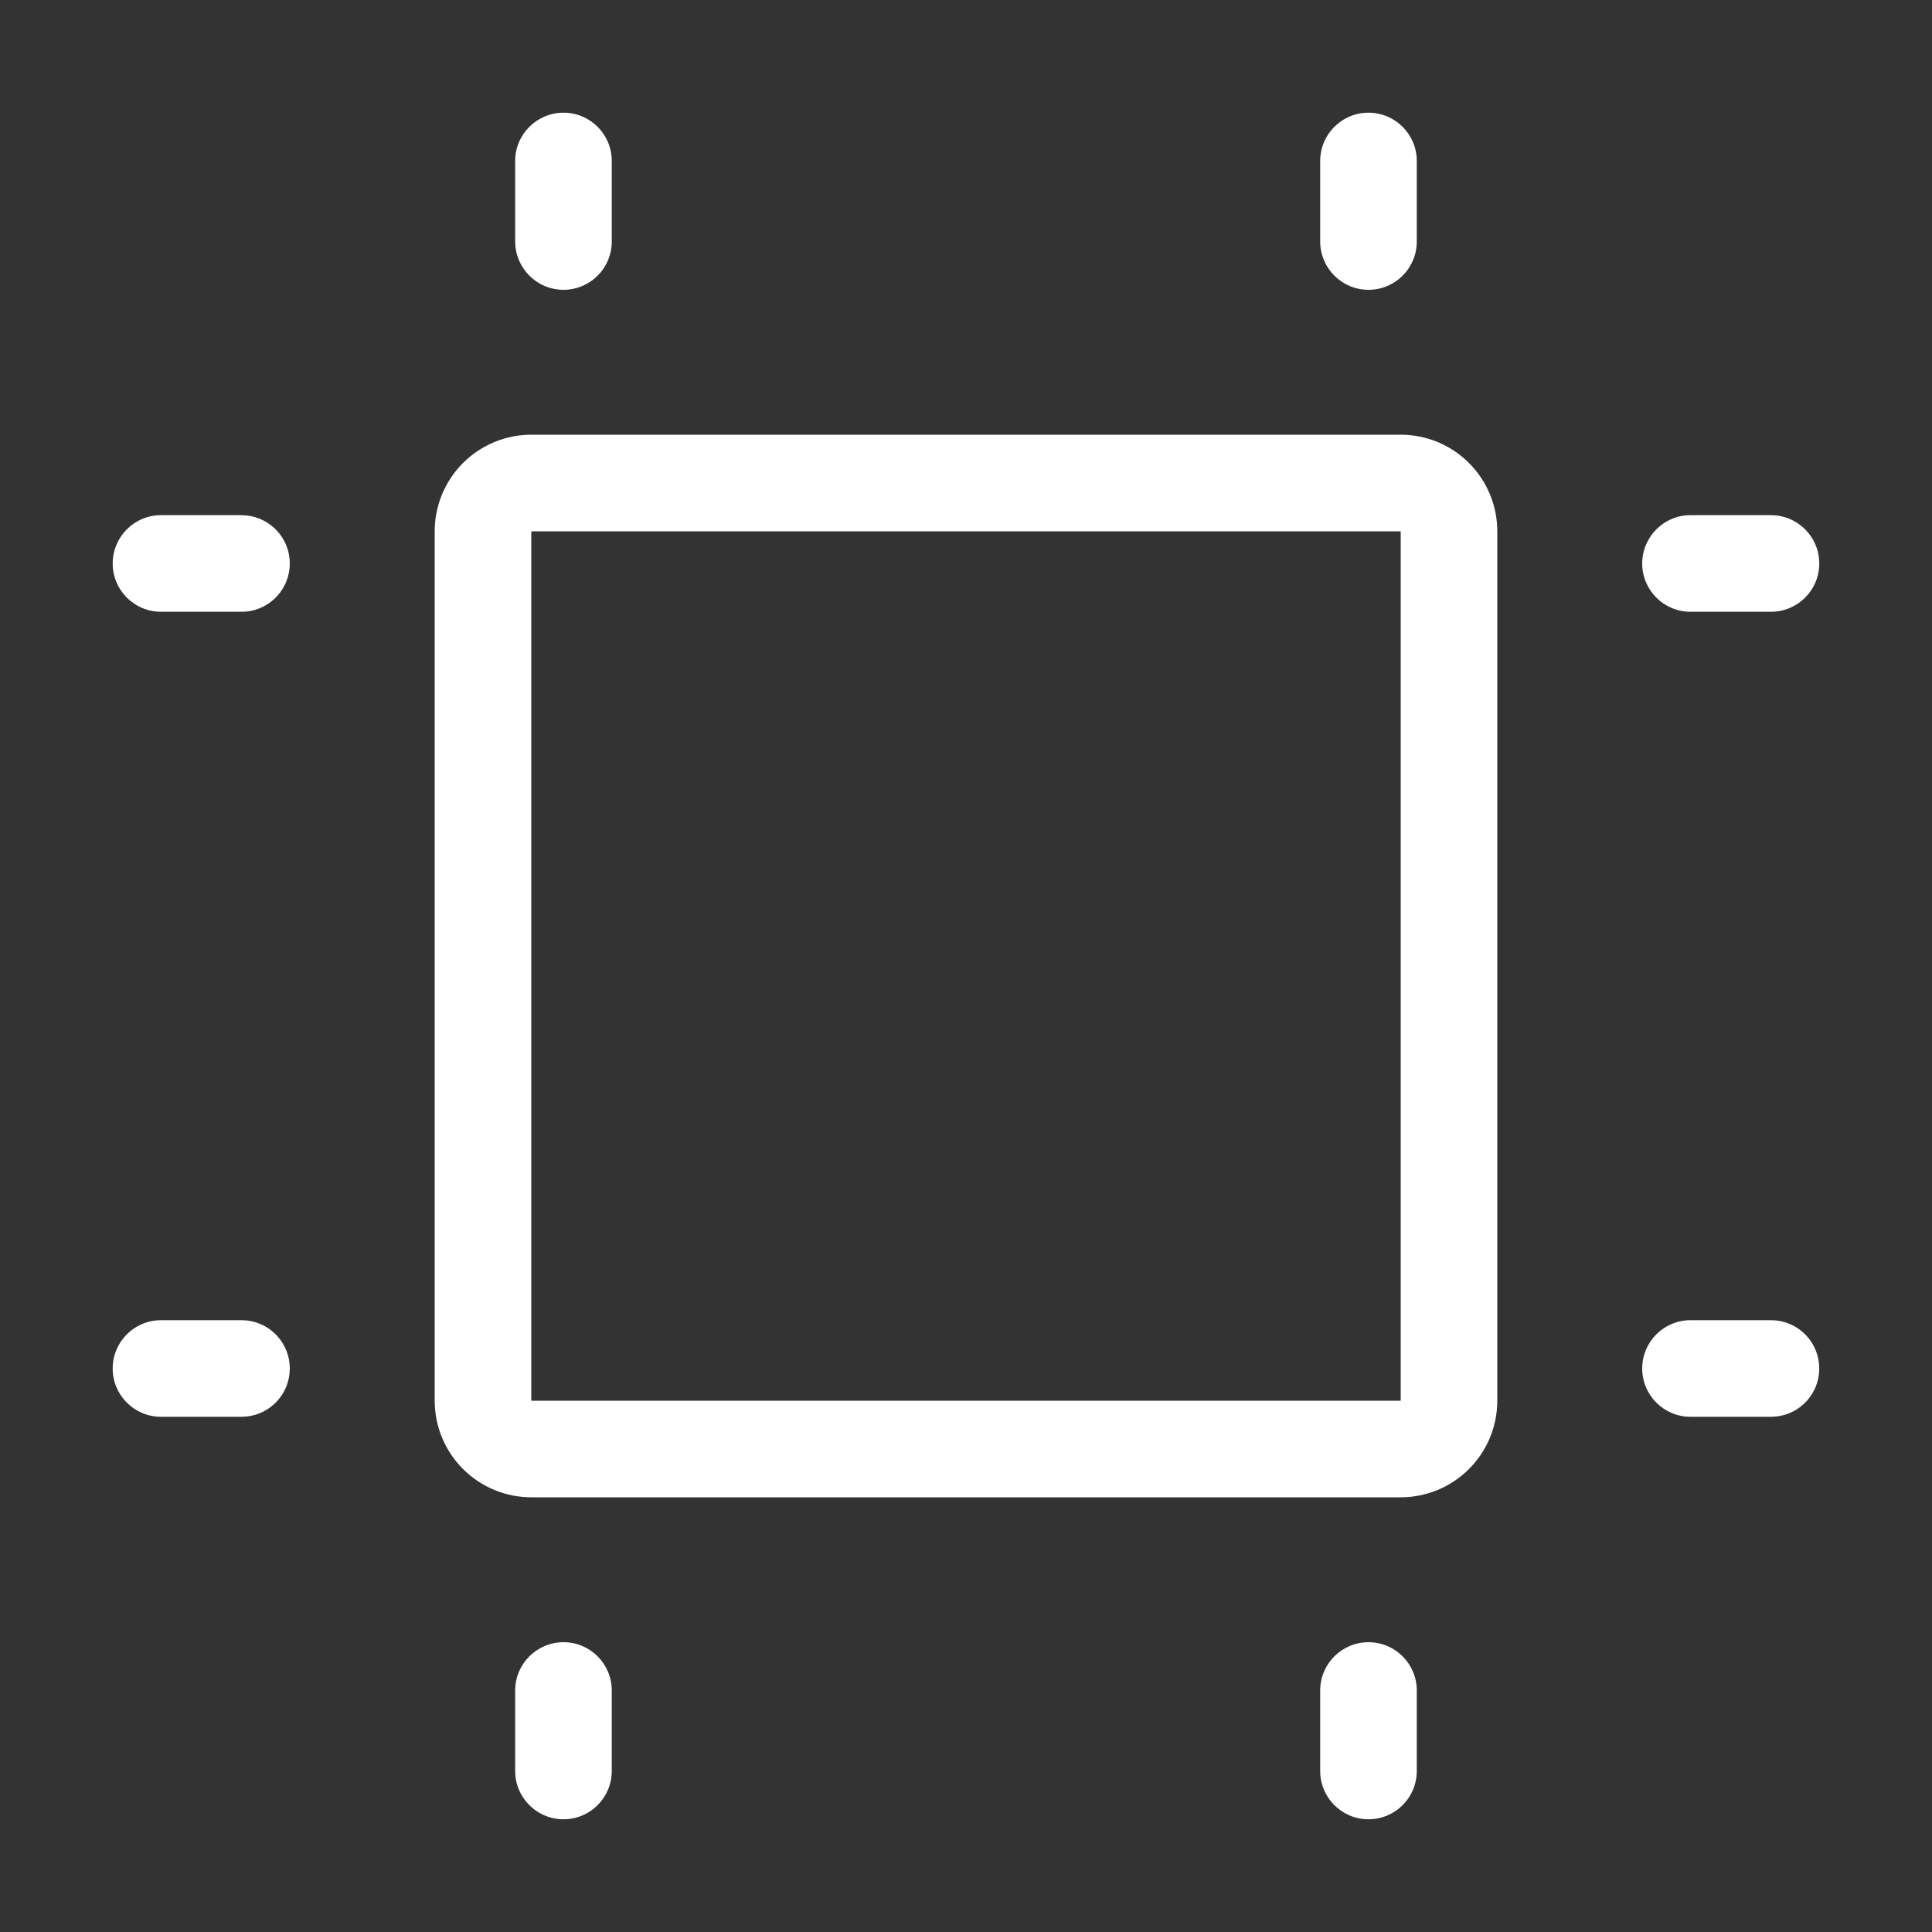
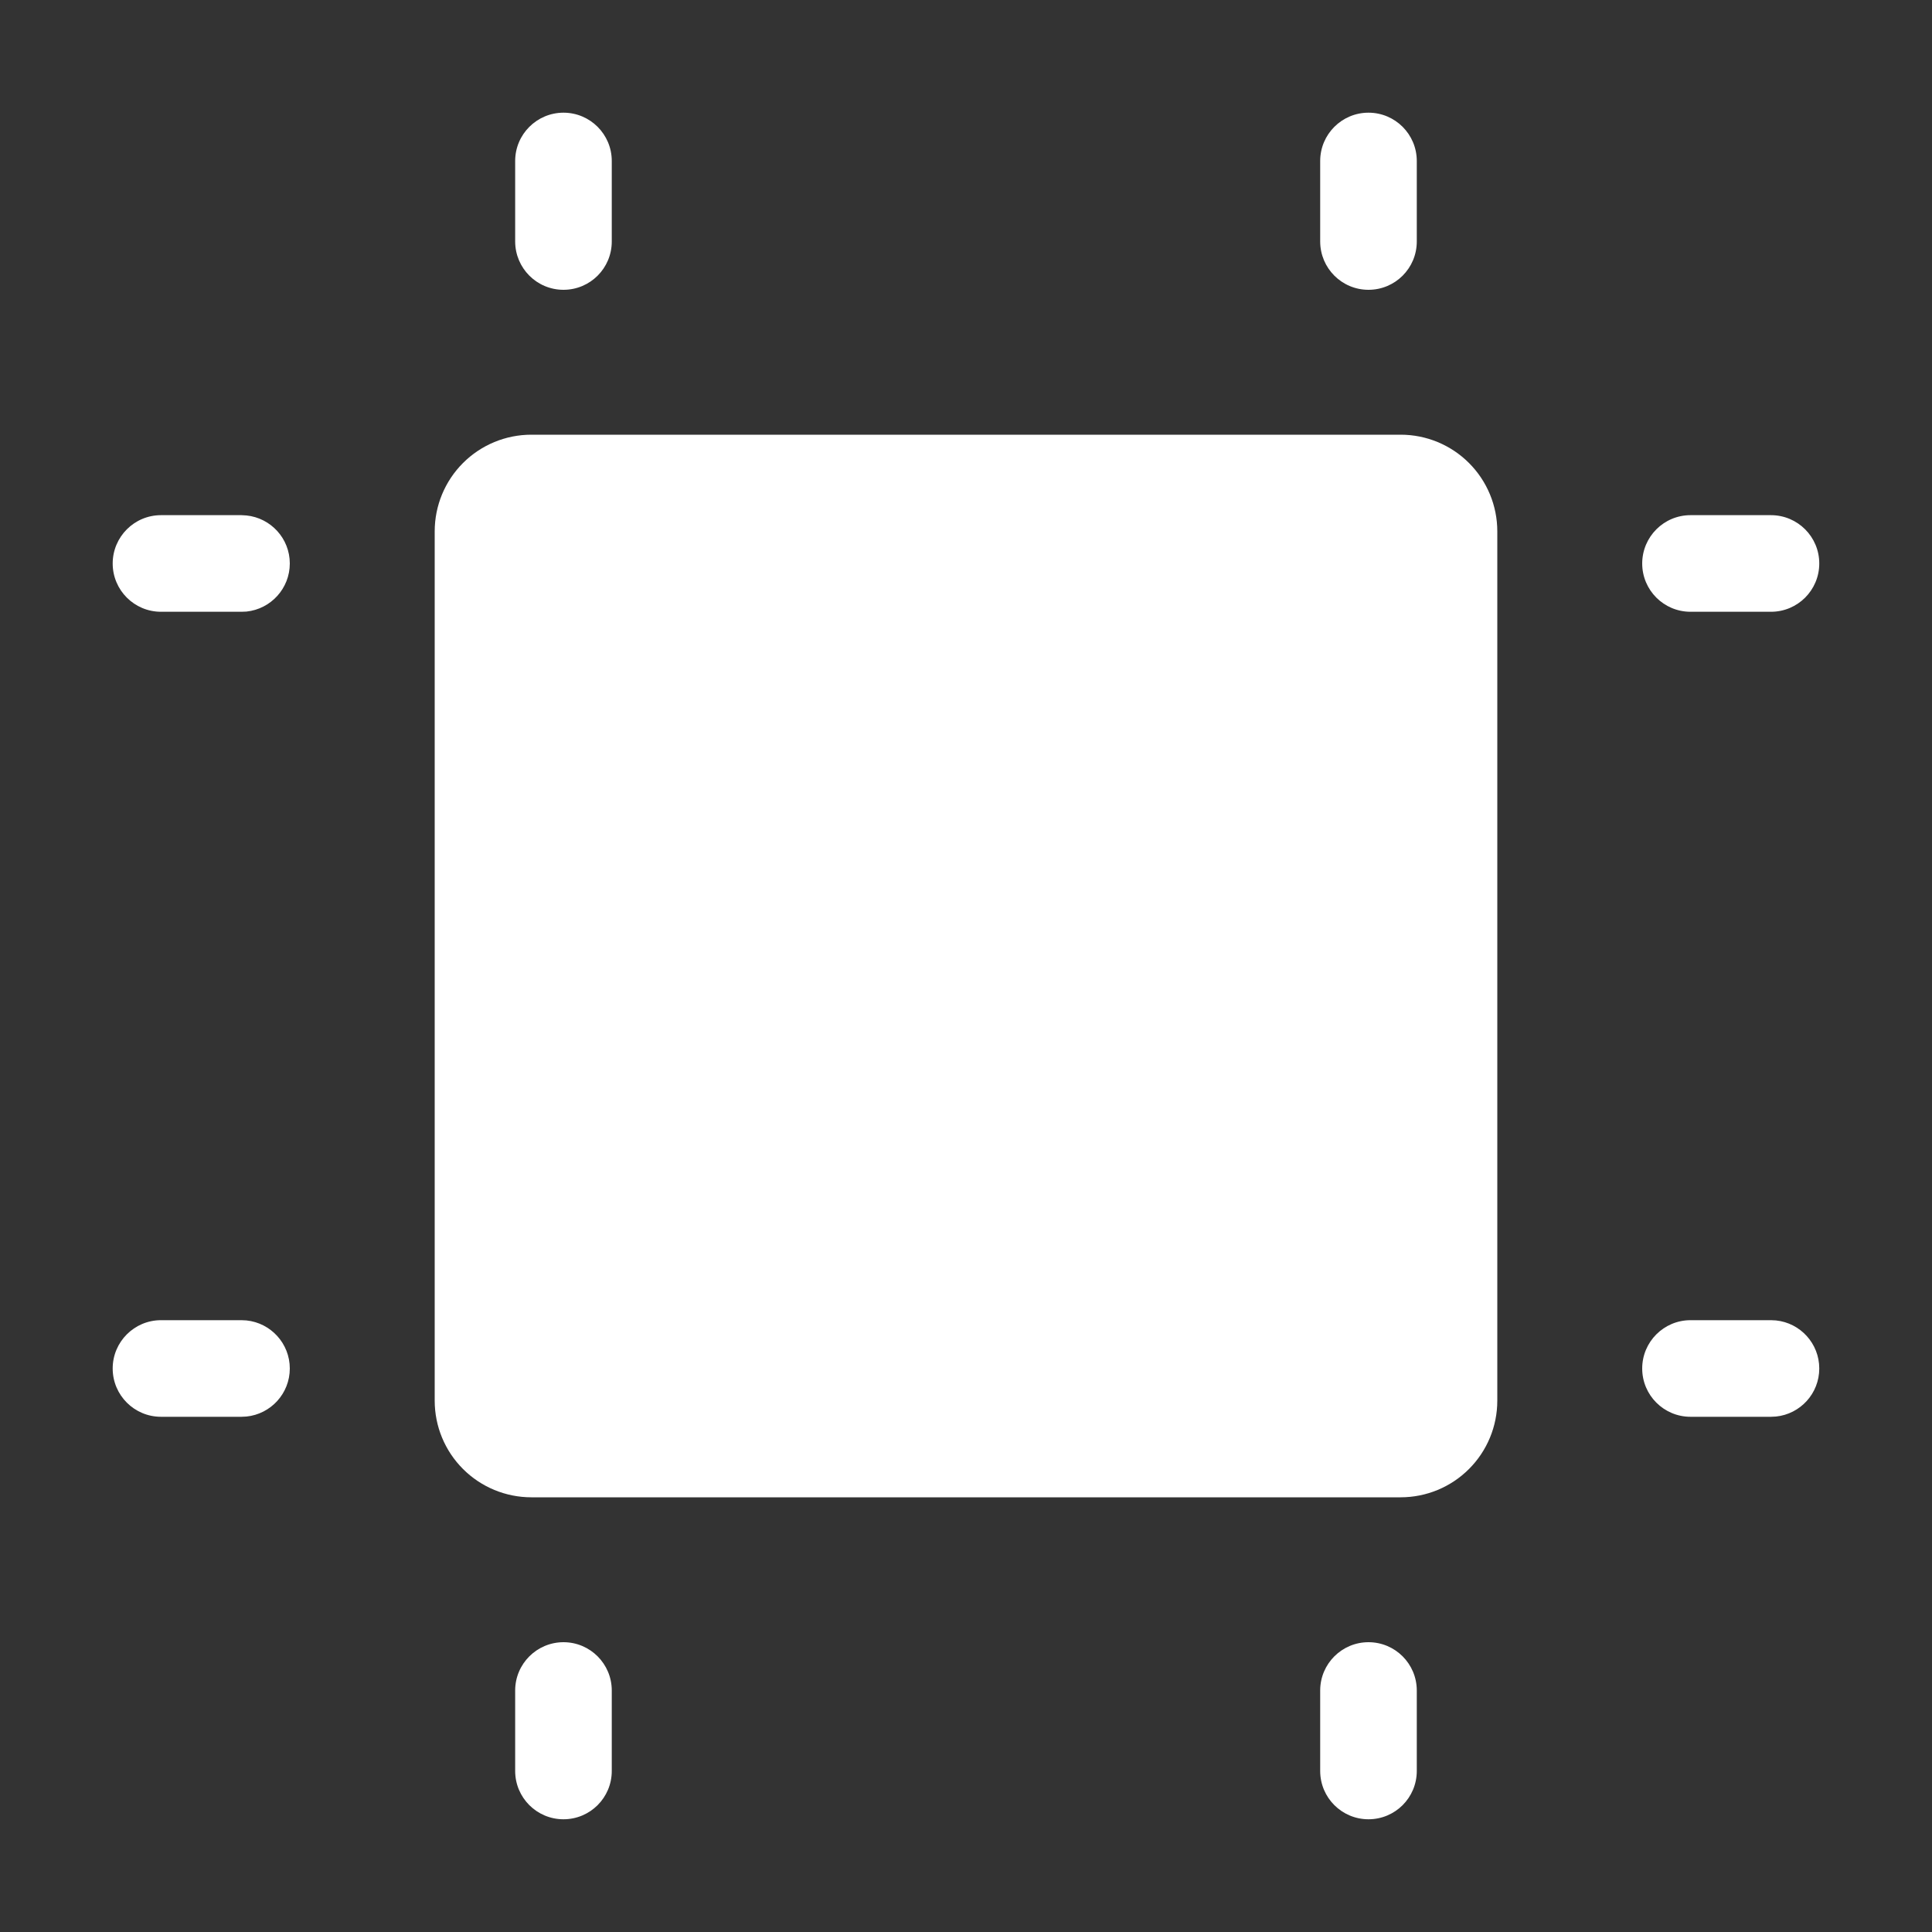
<svg xmlns="http://www.w3.org/2000/svg" width="40" height="40" viewBox="0 0 40 40" fill="none">
  <rect x="0" y="0" width="40" height="40" fill="#333333" stroke="none" />
-   <path d="M10.666 36.666V35C10.666 34.448 11.114 34.001 11.666 34C12.219 34 12.666 34.448 12.666 35V36.666C12.666 37.219 12.219 37.666 11.666 37.666C11.114 37.666 10.666 37.219 10.666 36.666ZM27.333 36.666V35C27.333 34.448 27.781 34 28.333 34C28.886 34 29.333 34.448 29.333 35V36.666C29.333 37.219 28.886 37.666 28.333 37.666C27.781 37.666 27.333 37.219 27.333 36.666ZM11 11V29H29V11H11ZM5 27.333L5.102 27.338C5.606 27.389 6 27.816 6 28.333C6 28.851 5.606 29.277 5.102 29.328L5 29.333H3.333C2.781 29.333 2.333 28.886 2.333 28.333C2.333 27.781 2.781 27.333 3.333 27.333H5ZM36.666 27.333L36.769 27.338C37.273 27.389 37.666 27.816 37.666 28.333C37.666 28.851 37.273 29.277 36.769 29.328L36.666 29.333H35C34.448 29.333 34 28.886 34 28.333C34 27.781 34.448 27.333 35 27.333H36.666ZM5 10.666L5.102 10.672C5.606 10.723 6 11.149 6 11.666C6 12.184 5.606 12.61 5.102 12.662L5 12.666H3.333C2.781 12.666 2.333 12.219 2.333 11.666C2.334 11.114 2.781 10.666 3.333 10.666H5ZM36.666 10.666C37.219 10.666 37.666 11.114 37.666 11.666C37.666 12.219 37.219 12.666 36.666 12.666H35C34.448 12.666 34 12.219 34 11.666C34.001 11.114 34.448 10.666 35 10.666H36.666ZM10.666 5V3.333C10.666 2.781 11.114 2.334 11.666 2.333C12.219 2.333 12.666 2.781 12.666 3.333V5C12.666 5.553 12.219 6 11.666 6C11.114 6 10.667 5.552 10.666 5ZM27.333 5V3.333C27.333 2.781 27.781 2.333 28.333 2.333C28.886 2.333 29.333 2.781 29.333 3.333V5C29.333 5.553 28.886 6 28.333 6C27.781 6 27.334 5.553 27.333 5ZM31 29C31 29.531 30.789 30.039 30.414 30.414C30.039 30.789 29.531 31 29 31H11C10.47 31 9.961 30.789 9.586 30.414C9.211 30.039 9 29.531 9 29V11C9 10.47 9.211 9.961 9.586 9.586C9.961 9.211 10.47 9 11 9H29C29.531 9 30.039 9.211 30.414 9.586C30.789 9.961 31 10.47 31 11V29Z" fill="white" />
+   <path d="M10.666 36.666V35C10.666 34.448 11.114 34.001 11.666 34C12.219 34 12.666 34.448 12.666 35V36.666C12.666 37.219 12.219 37.666 11.666 37.666C11.114 37.666 10.666 37.219 10.666 36.666ZM27.333 36.666V35C27.333 34.448 27.781 34 28.333 34C28.886 34 29.333 34.448 29.333 35V36.666C29.333 37.219 28.886 37.666 28.333 37.666C27.781 37.666 27.333 37.219 27.333 36.666ZM11 11H29V11H11ZM5 27.333L5.102 27.338C5.606 27.389 6 27.816 6 28.333C6 28.851 5.606 29.277 5.102 29.328L5 29.333H3.333C2.781 29.333 2.333 28.886 2.333 28.333C2.333 27.781 2.781 27.333 3.333 27.333H5ZM36.666 27.333L36.769 27.338C37.273 27.389 37.666 27.816 37.666 28.333C37.666 28.851 37.273 29.277 36.769 29.328L36.666 29.333H35C34.448 29.333 34 28.886 34 28.333C34 27.781 34.448 27.333 35 27.333H36.666ZM5 10.666L5.102 10.672C5.606 10.723 6 11.149 6 11.666C6 12.184 5.606 12.61 5.102 12.662L5 12.666H3.333C2.781 12.666 2.333 12.219 2.333 11.666C2.334 11.114 2.781 10.666 3.333 10.666H5ZM36.666 10.666C37.219 10.666 37.666 11.114 37.666 11.666C37.666 12.219 37.219 12.666 36.666 12.666H35C34.448 12.666 34 12.219 34 11.666C34.001 11.114 34.448 10.666 35 10.666H36.666ZM10.666 5V3.333C10.666 2.781 11.114 2.334 11.666 2.333C12.219 2.333 12.666 2.781 12.666 3.333V5C12.666 5.553 12.219 6 11.666 6C11.114 6 10.667 5.552 10.666 5ZM27.333 5V3.333C27.333 2.781 27.781 2.333 28.333 2.333C28.886 2.333 29.333 2.781 29.333 3.333V5C29.333 5.553 28.886 6 28.333 6C27.781 6 27.334 5.553 27.333 5ZM31 29C31 29.531 30.789 30.039 30.414 30.414C30.039 30.789 29.531 31 29 31H11C10.47 31 9.961 30.789 9.586 30.414C9.211 30.039 9 29.531 9 29V11C9 10.47 9.211 9.961 9.586 9.586C9.961 9.211 10.47 9 11 9H29C29.531 9 30.039 9.211 30.414 9.586C30.789 9.961 31 10.47 31 11V29Z" fill="white" />
</svg>